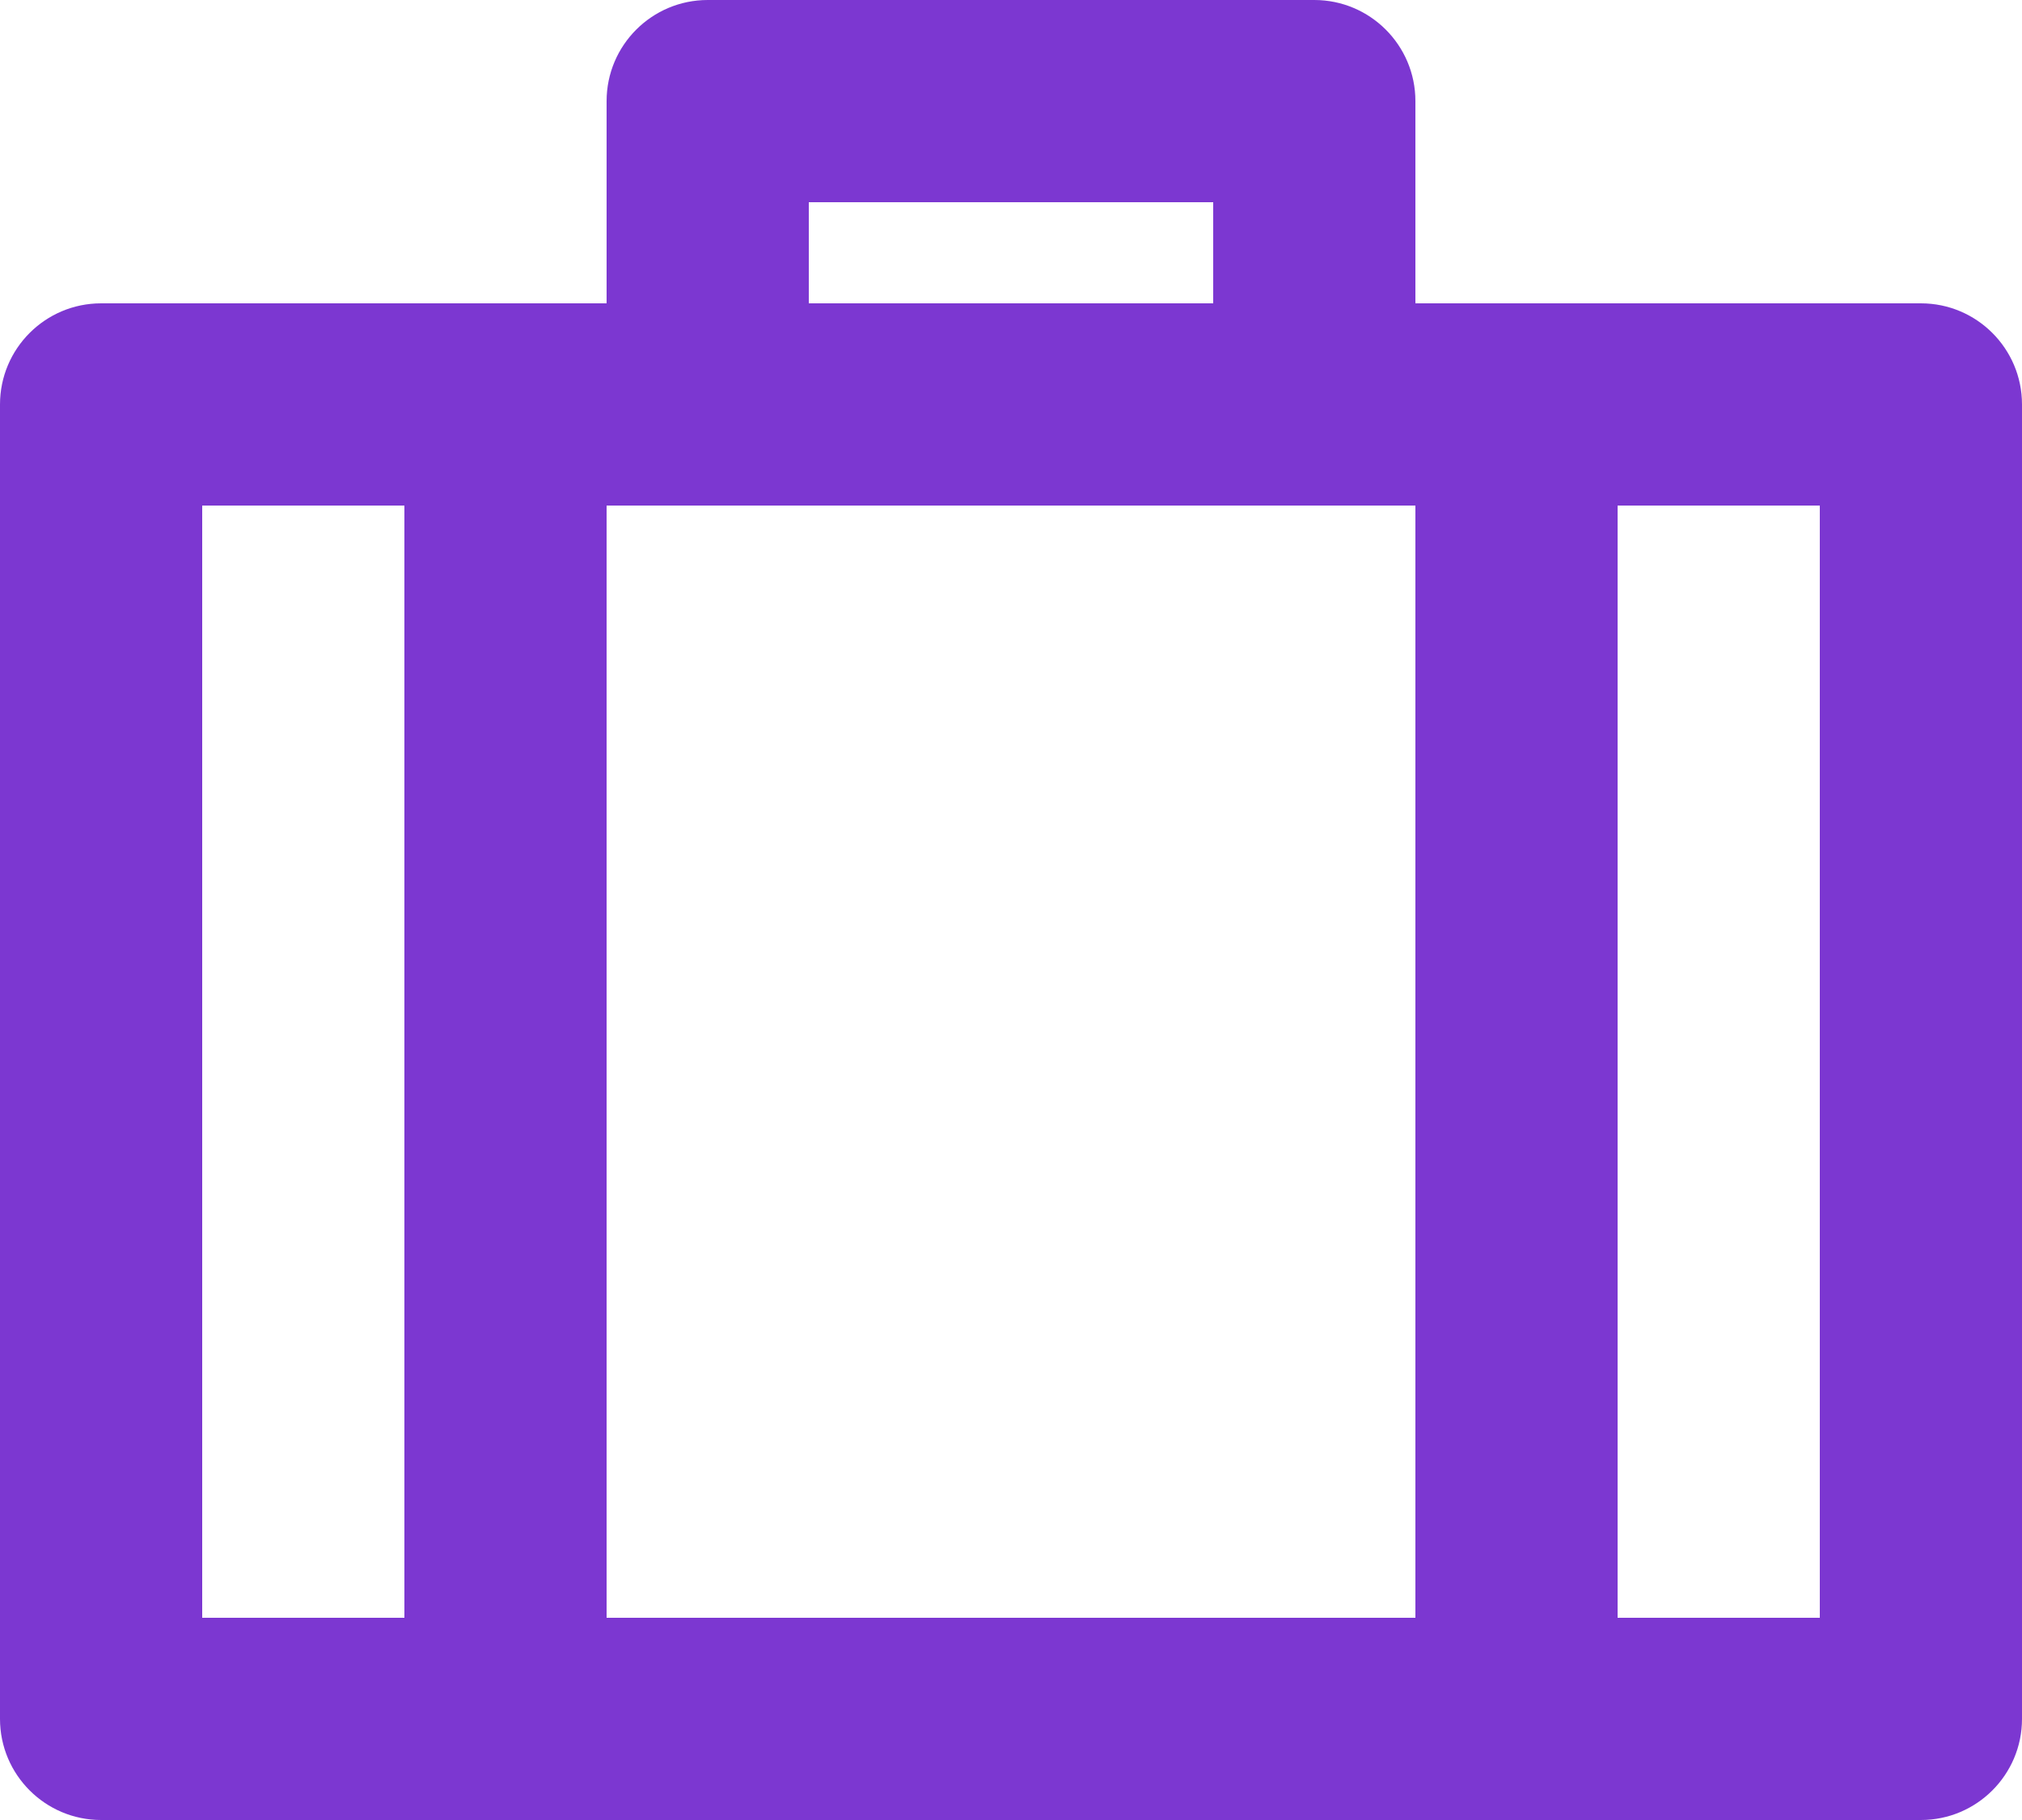
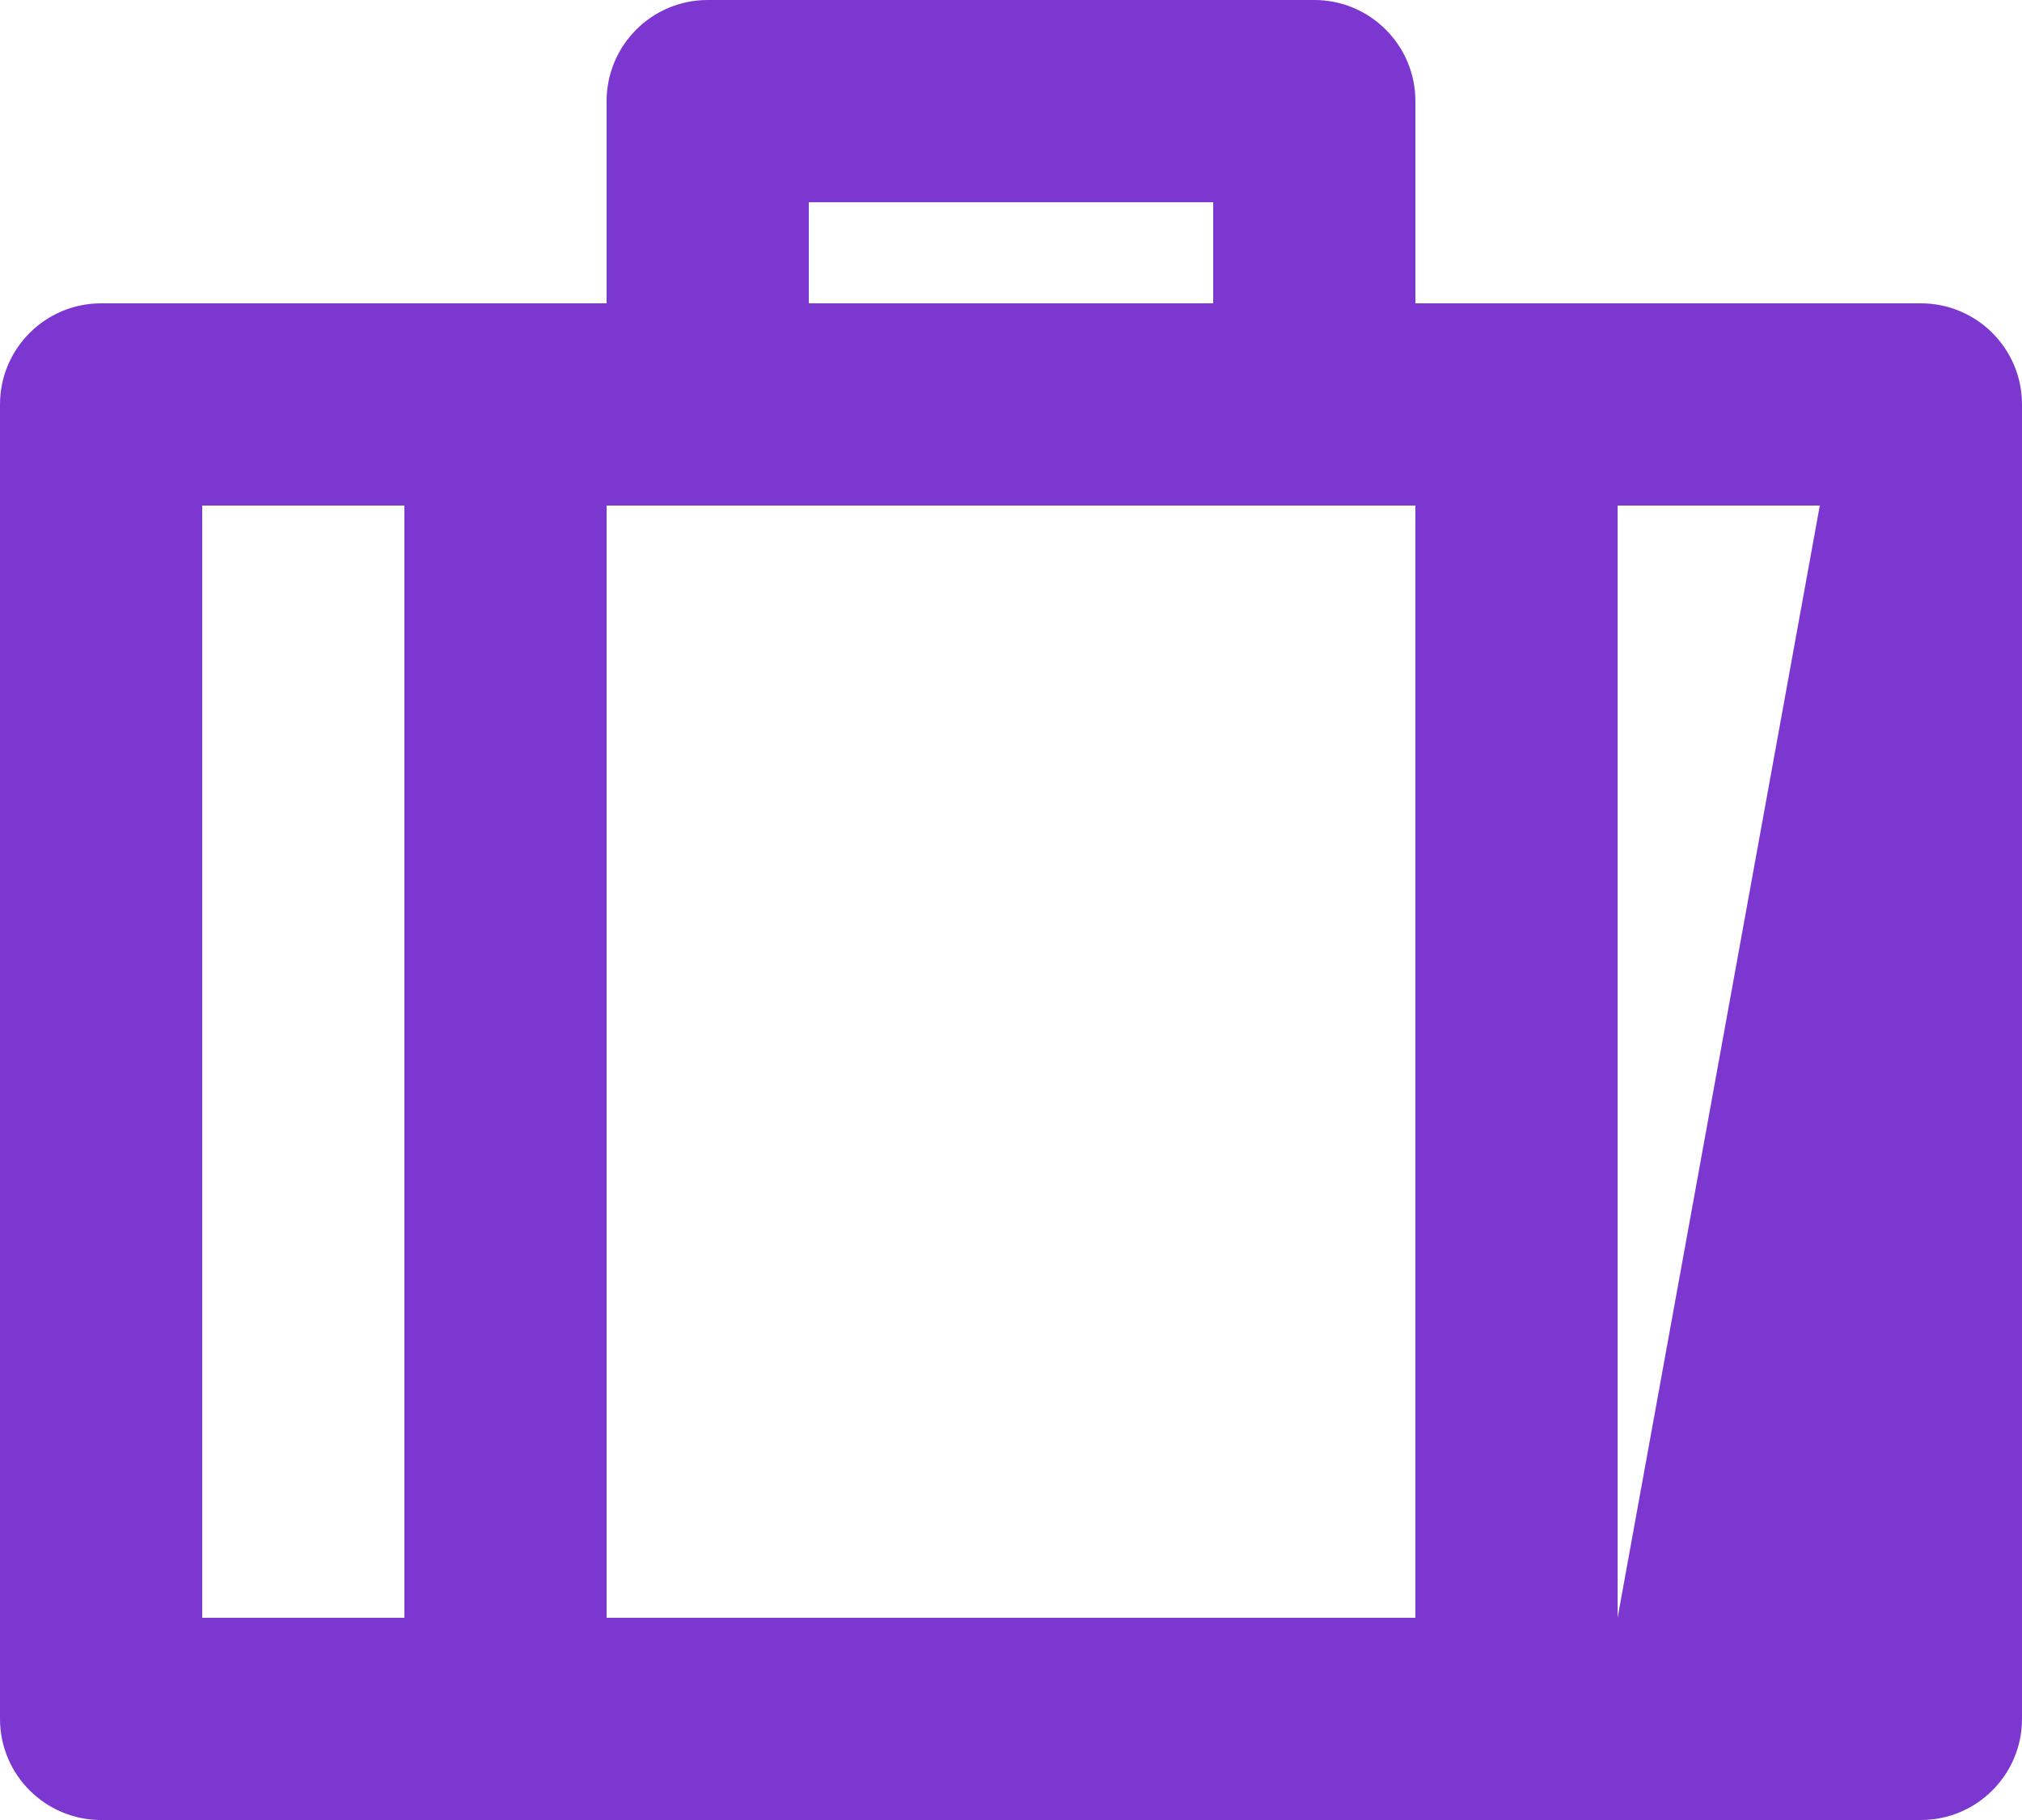
<svg xmlns="http://www.w3.org/2000/svg" width="20" height="18">
-   <path fill="#7C37D1" d="M13 0C13.552 0 14 0.448 14 1L14 3L19 3C19.552 3 20 3.448 20 4L20 17C20 17.552 19.552 18 19 18L1 18C0.448 18 0 17.552 0 17L0 4C0 3.448 0.448 3 1 3L6 3L6 1C6 0.448 6.448 0 7 0L13 0ZM14 5L6 5L6 16L14 16L14 5ZM2 5L2 16L4 16L4 5L2 5ZM12 2L8 2L8 3L12 3L12 2ZM16 5L16 16L18 16L18 5L16 5Z" />
+   <path fill="#7C37D1" d="M13 0C13.552 0 14 0.448 14 1L14 3L19 3C19.552 3 20 3.448 20 4L20 17C20 17.552 19.552 18 19 18L1 18C0.448 18 0 17.552 0 17L0 4C0 3.448 0.448 3 1 3L6 3L6 1C6 0.448 6.448 0 7 0L13 0ZM14 5L6 5L6 16L14 16L14 5ZM2 5L2 16L4 16L4 5L2 5ZM12 2L8 2L8 3L12 3L12 2ZM16 5L16 16L18 5L16 5Z" />
</svg>